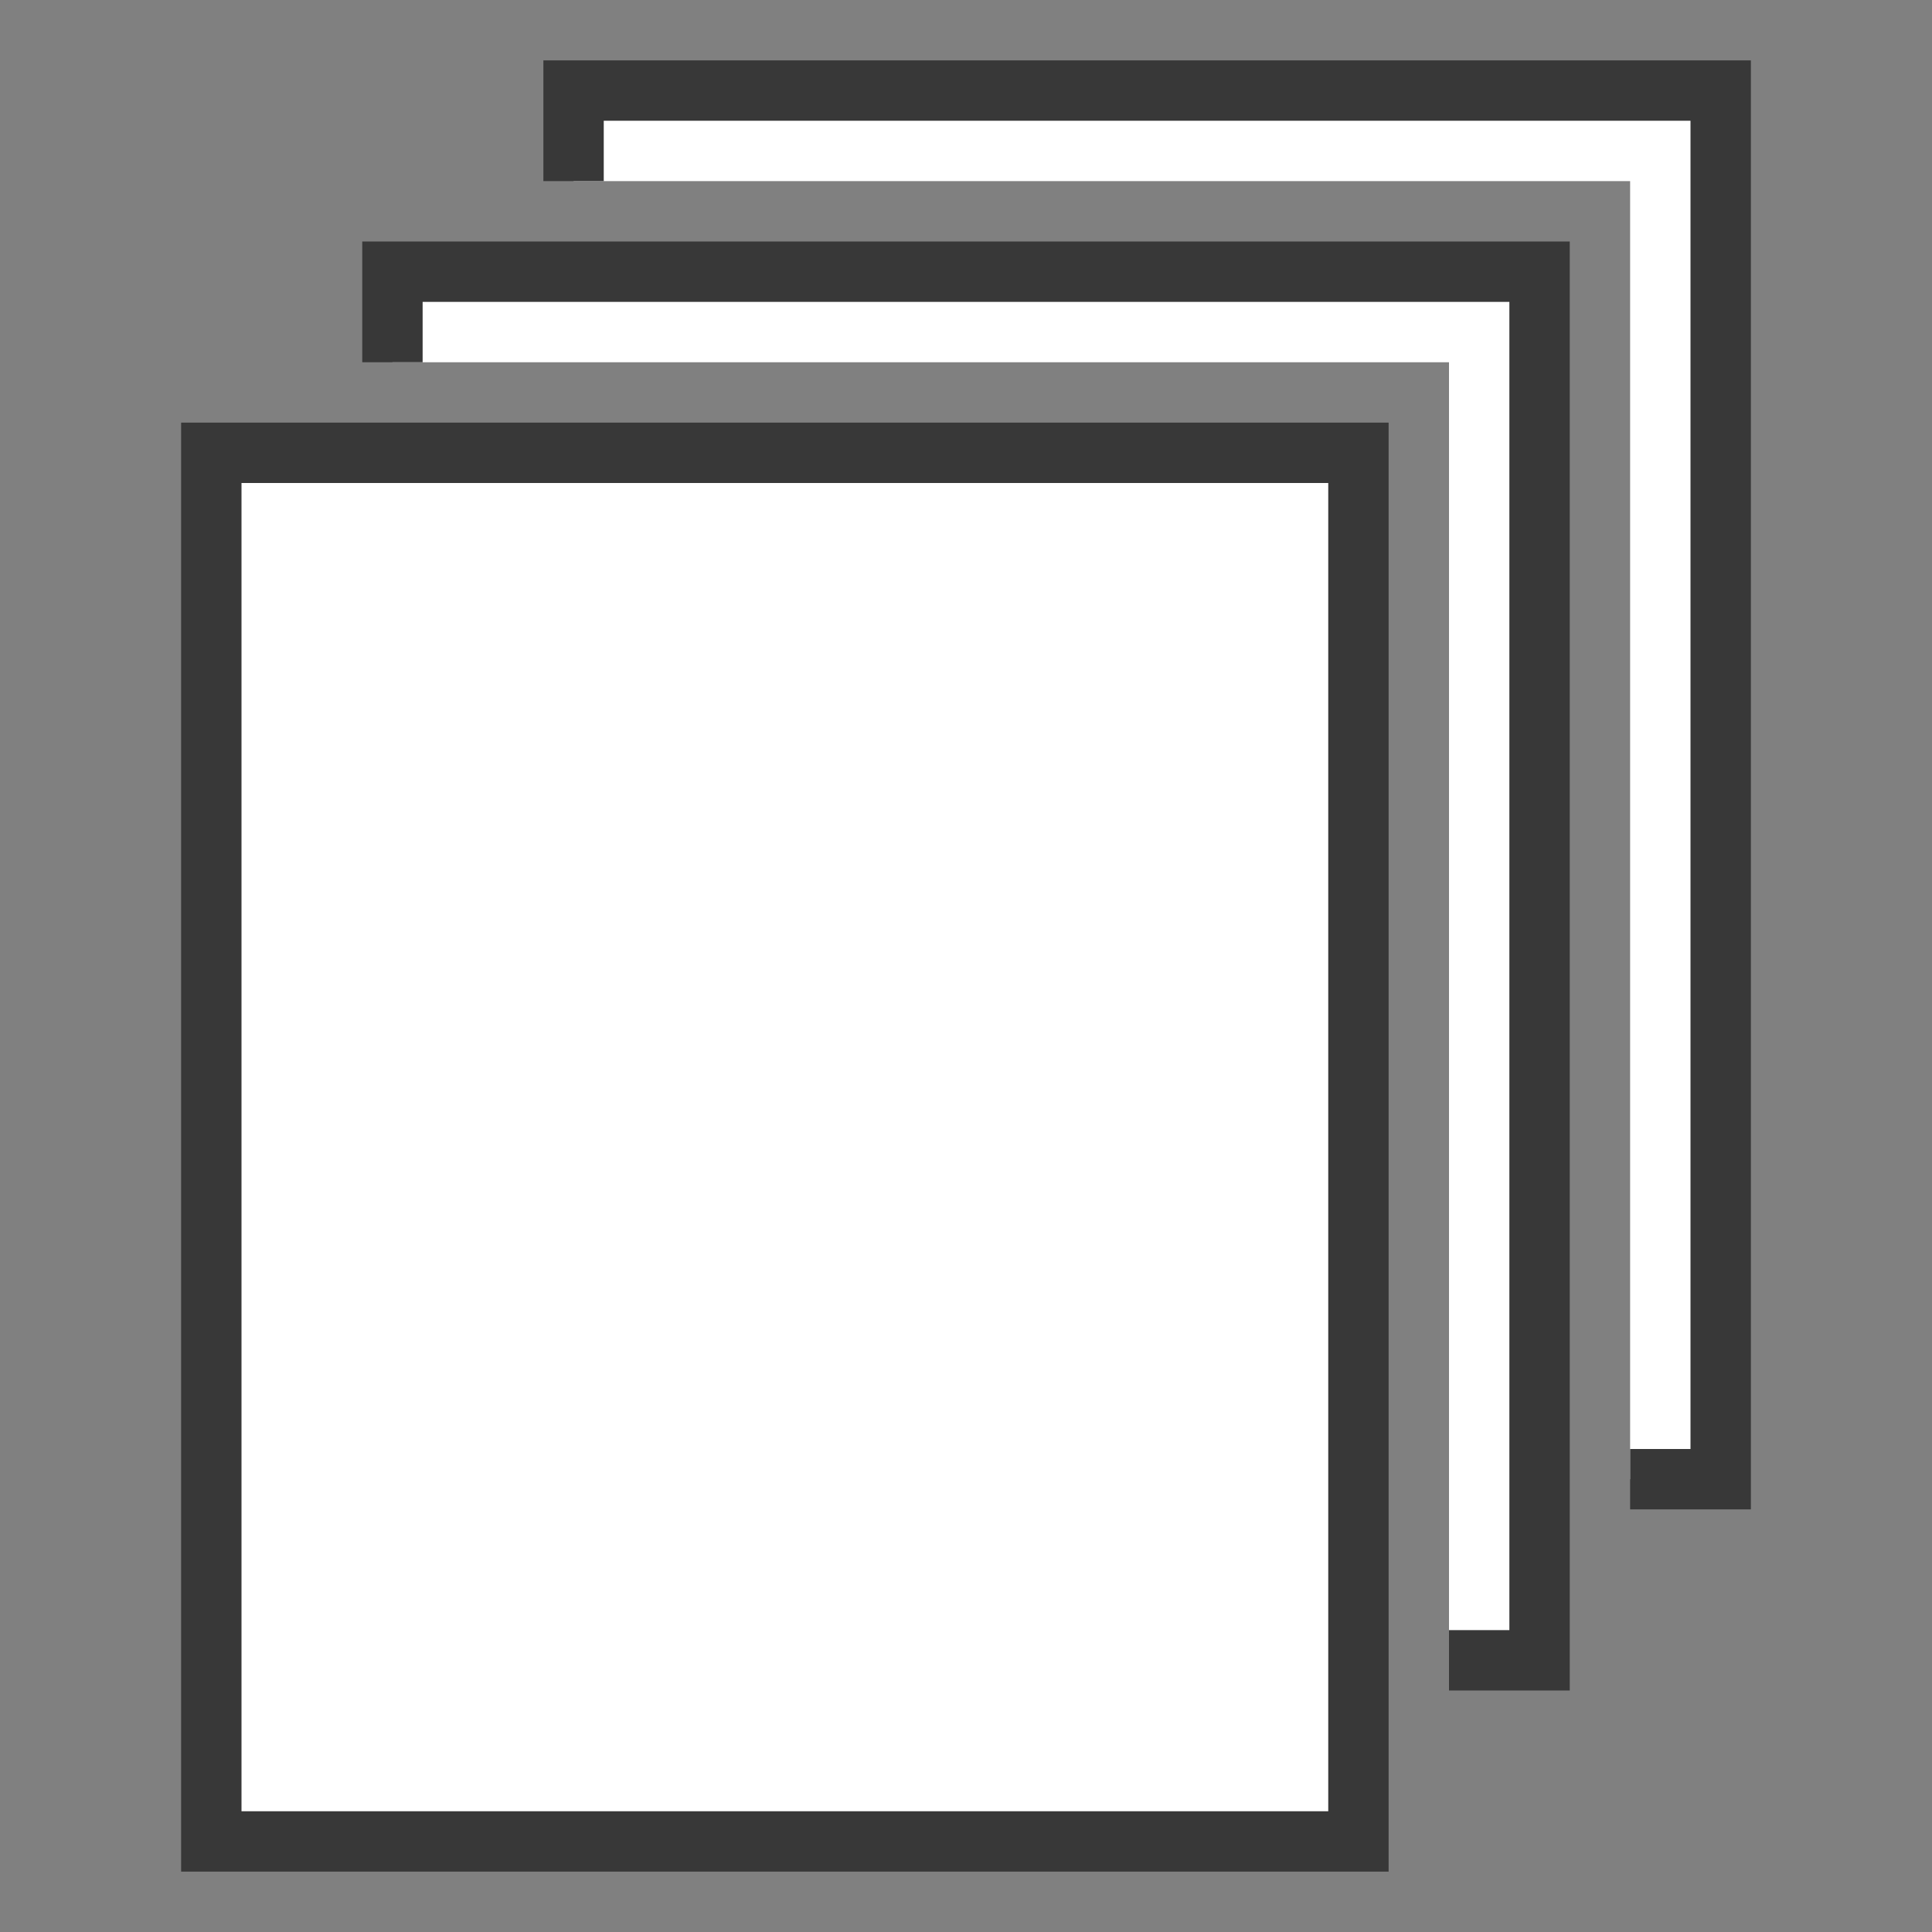
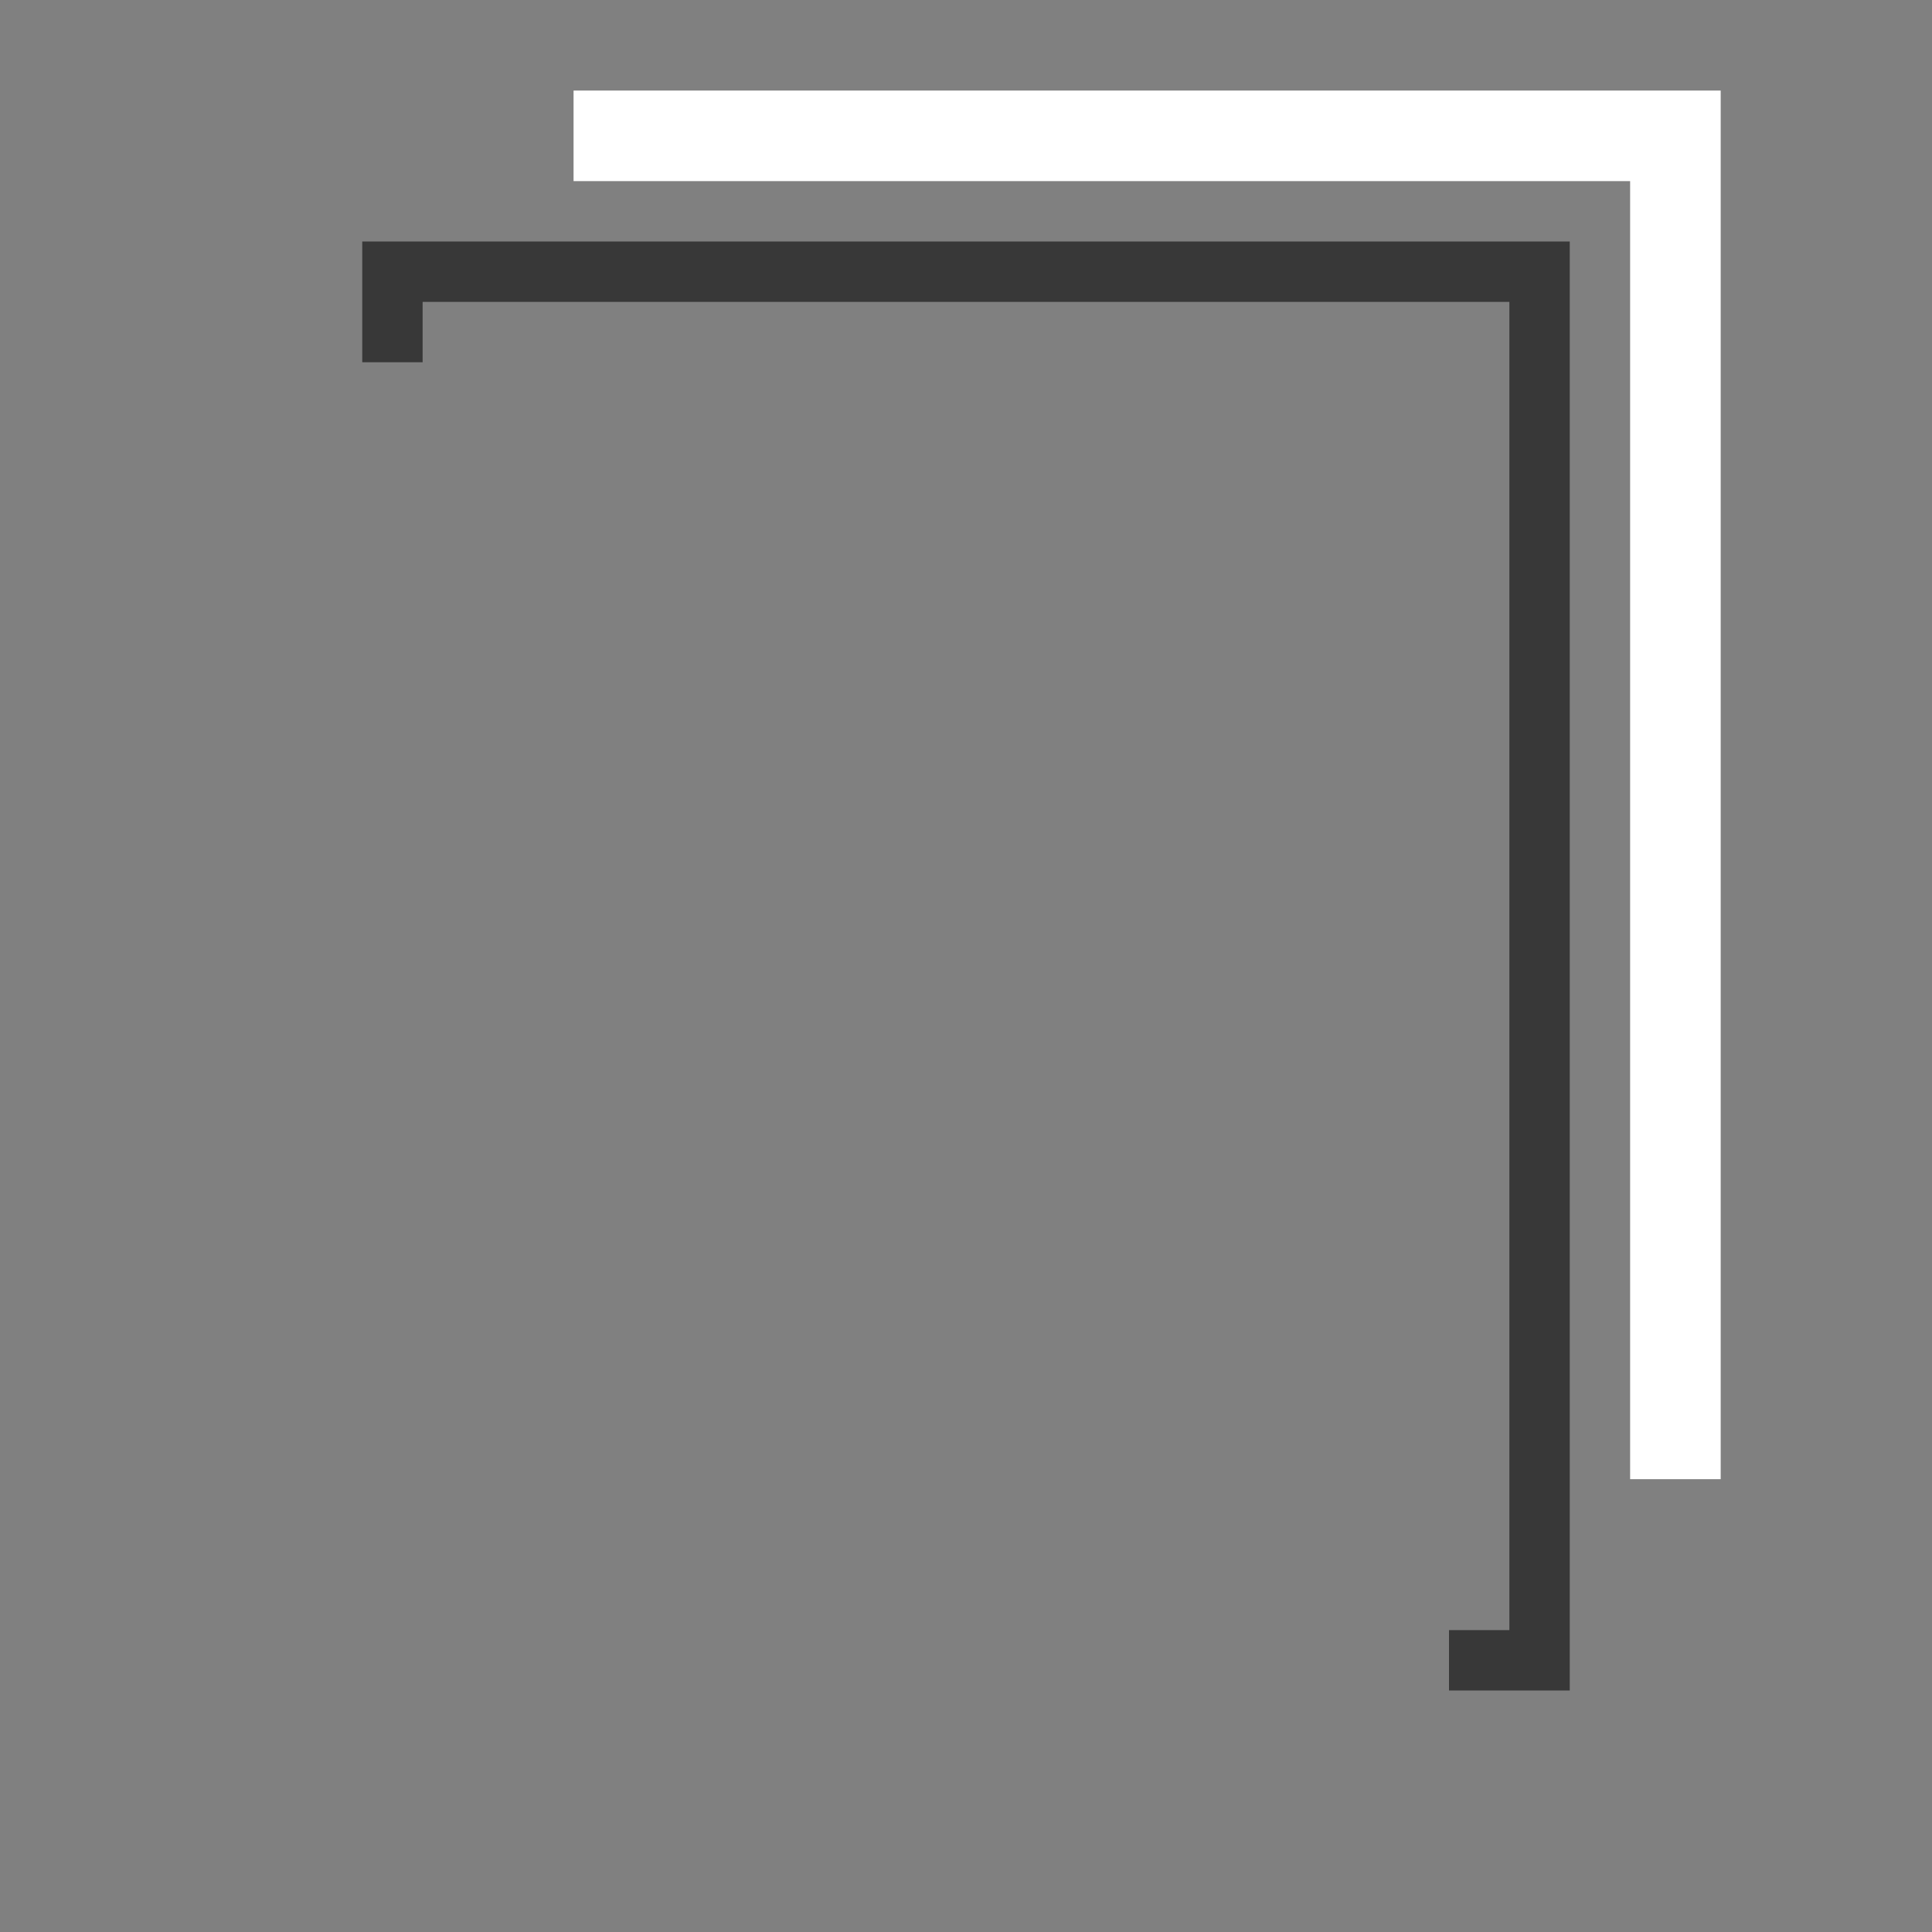
<svg xmlns="http://www.w3.org/2000/svg" version="1.1" id="Layer_1" x="0px" y="0px" width="32px" height="32px" viewBox="0 0 32 32" enable-background="new 0 0 32 32" xml:space="preserve">
  <rect x="0" y="0" width="32" height="32" fill="#808080" stroke="none" />
  <g id="icon">
-     <polygon points="6.5,4.5 6.5,6 24,6 24,27.5 25.5,27.5 25.5,4.5" id="b" fill="#FFFFFF" stroke-linejoin="miter" />
    <polygon points="6,4 6,6 7,6 7,5 25,5 25,27 24,27 24,28 26,28 26,4" fill="#383838" stroke-linejoin="miter" />
    <polygon points="9.5,1.5 9.5,3 27,3 27,24.5 28.5,24.5 28.5,1.5" id="b" fill="#FFFFFF" stroke-linejoin="miter" />
-     <polygon points="9,1 9,3 10,3 10,2 28,2 28,24 27,24 27,25 29,25 29,1" fill="#383838" stroke-linejoin="miter" />
-     <rect x="3.5" y="7.5" width="19" height="23" id="b" fill="#FFFFFF" stroke="#383838" stroke-width="1" stroke-miterlimit="50" />
  </g>
</svg>